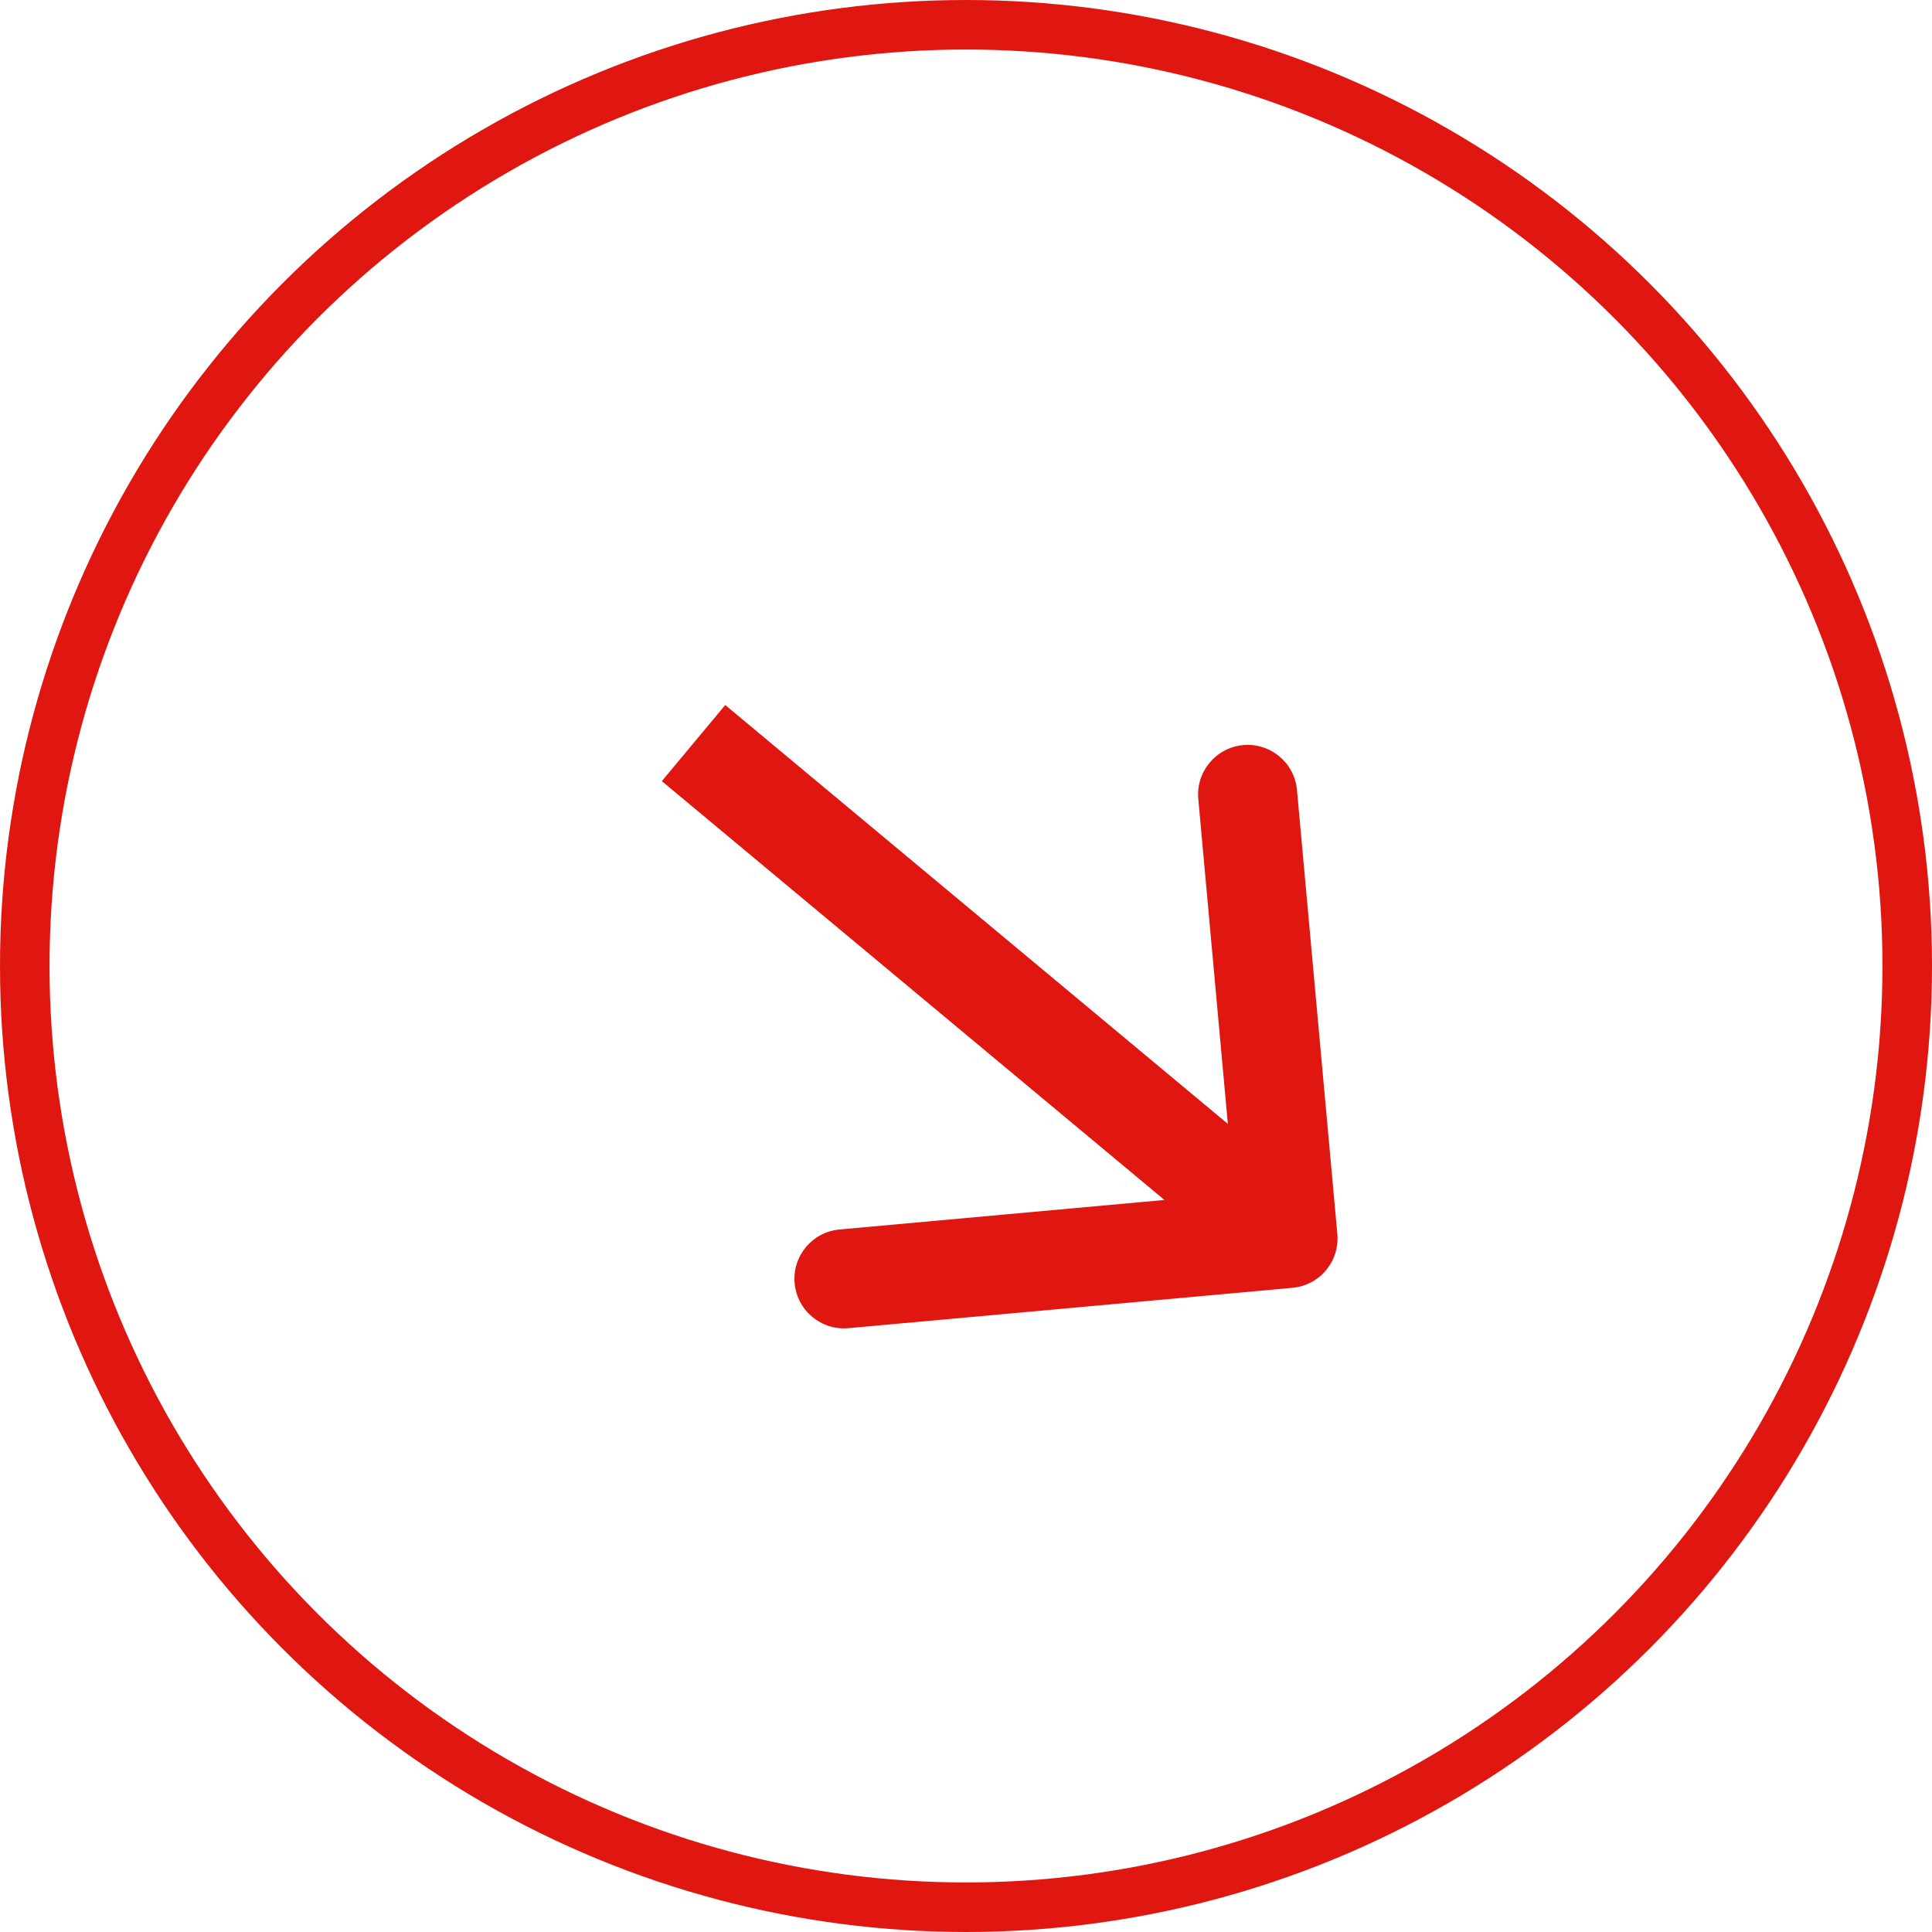
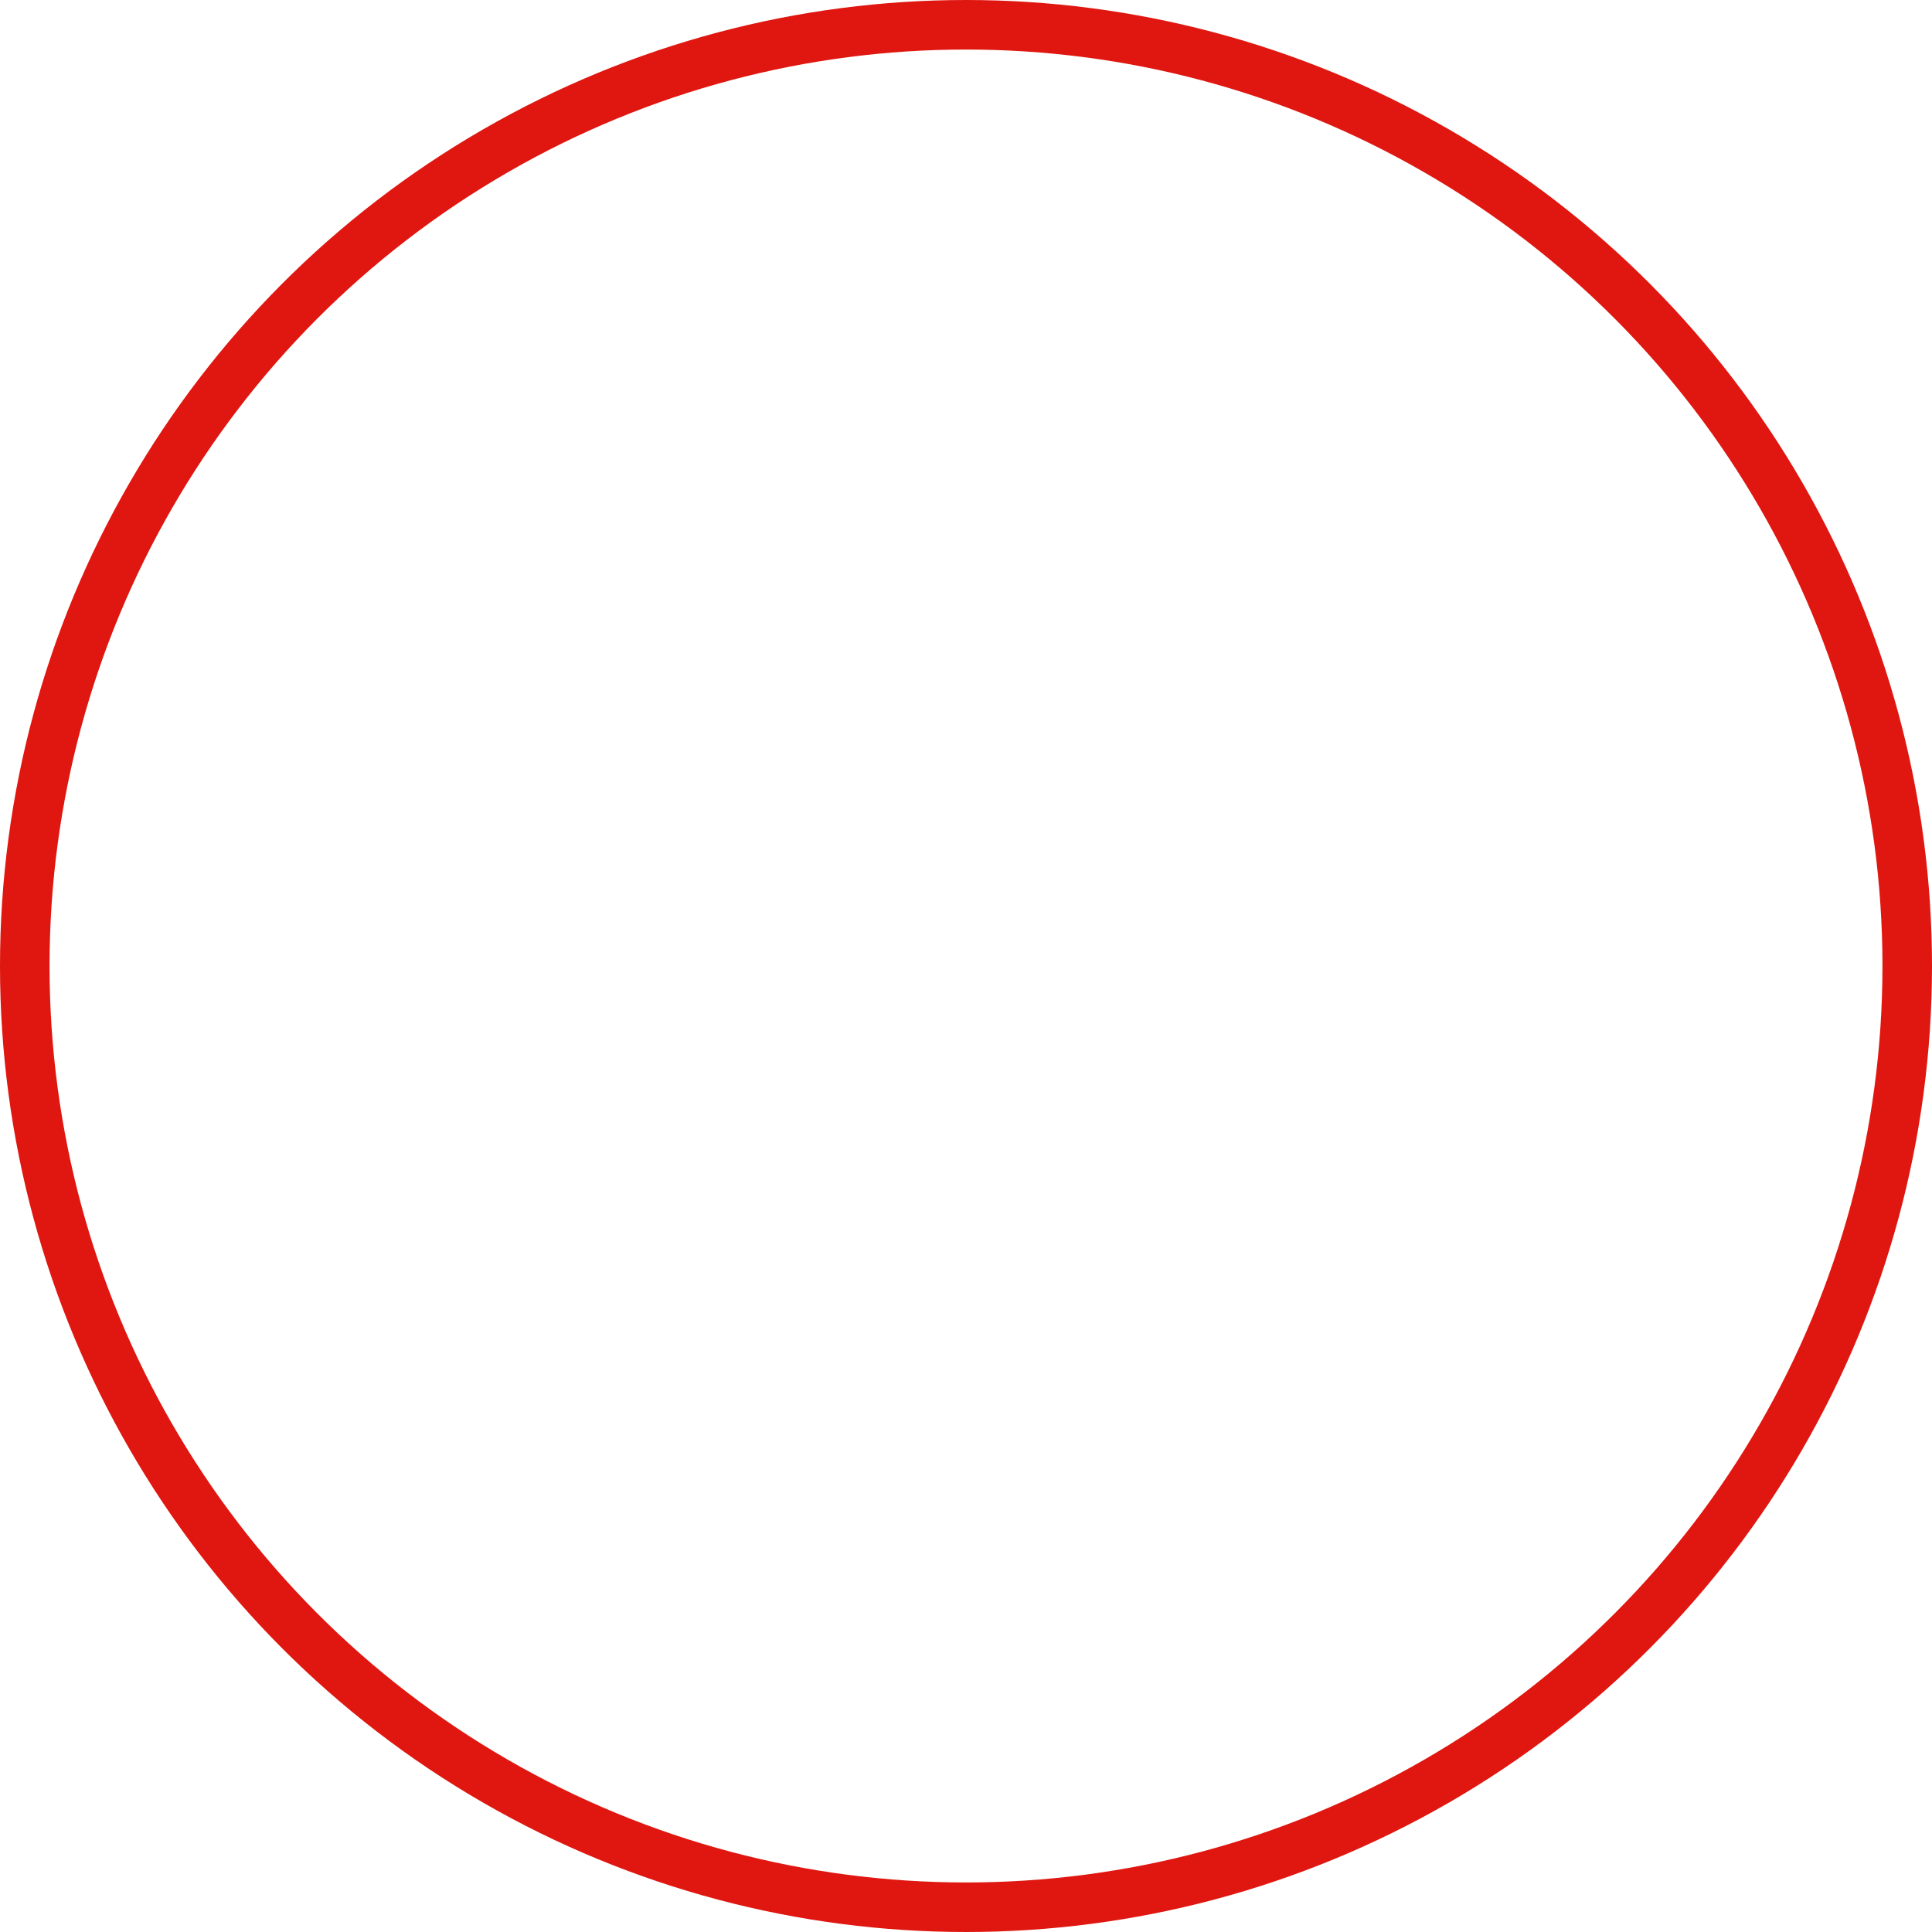
<svg xmlns="http://www.w3.org/2000/svg" width="39" height="39" viewBox="0 0 39 39" fill="none">
  <circle cx="19.5" cy="19.5" r="19" stroke="#DF1710" />
-   <path d="M26.09 25.996C26.641 25.946 27.046 25.459 26.996 24.91L26.181 15.946C26.131 15.396 25.645 14.991 25.095 15.041C24.545 15.091 24.139 15.578 24.189 16.128L24.914 24.095L16.946 24.819C16.396 24.869 15.991 25.355 16.041 25.905C16.091 26.455 16.578 26.861 17.128 26.811L26.09 25.996ZM14 15L13.36 15.768L25.36 25.768L26 25L26.64 24.232L14.64 14.232L14 15Z" fill="#DF1710" />
</svg>